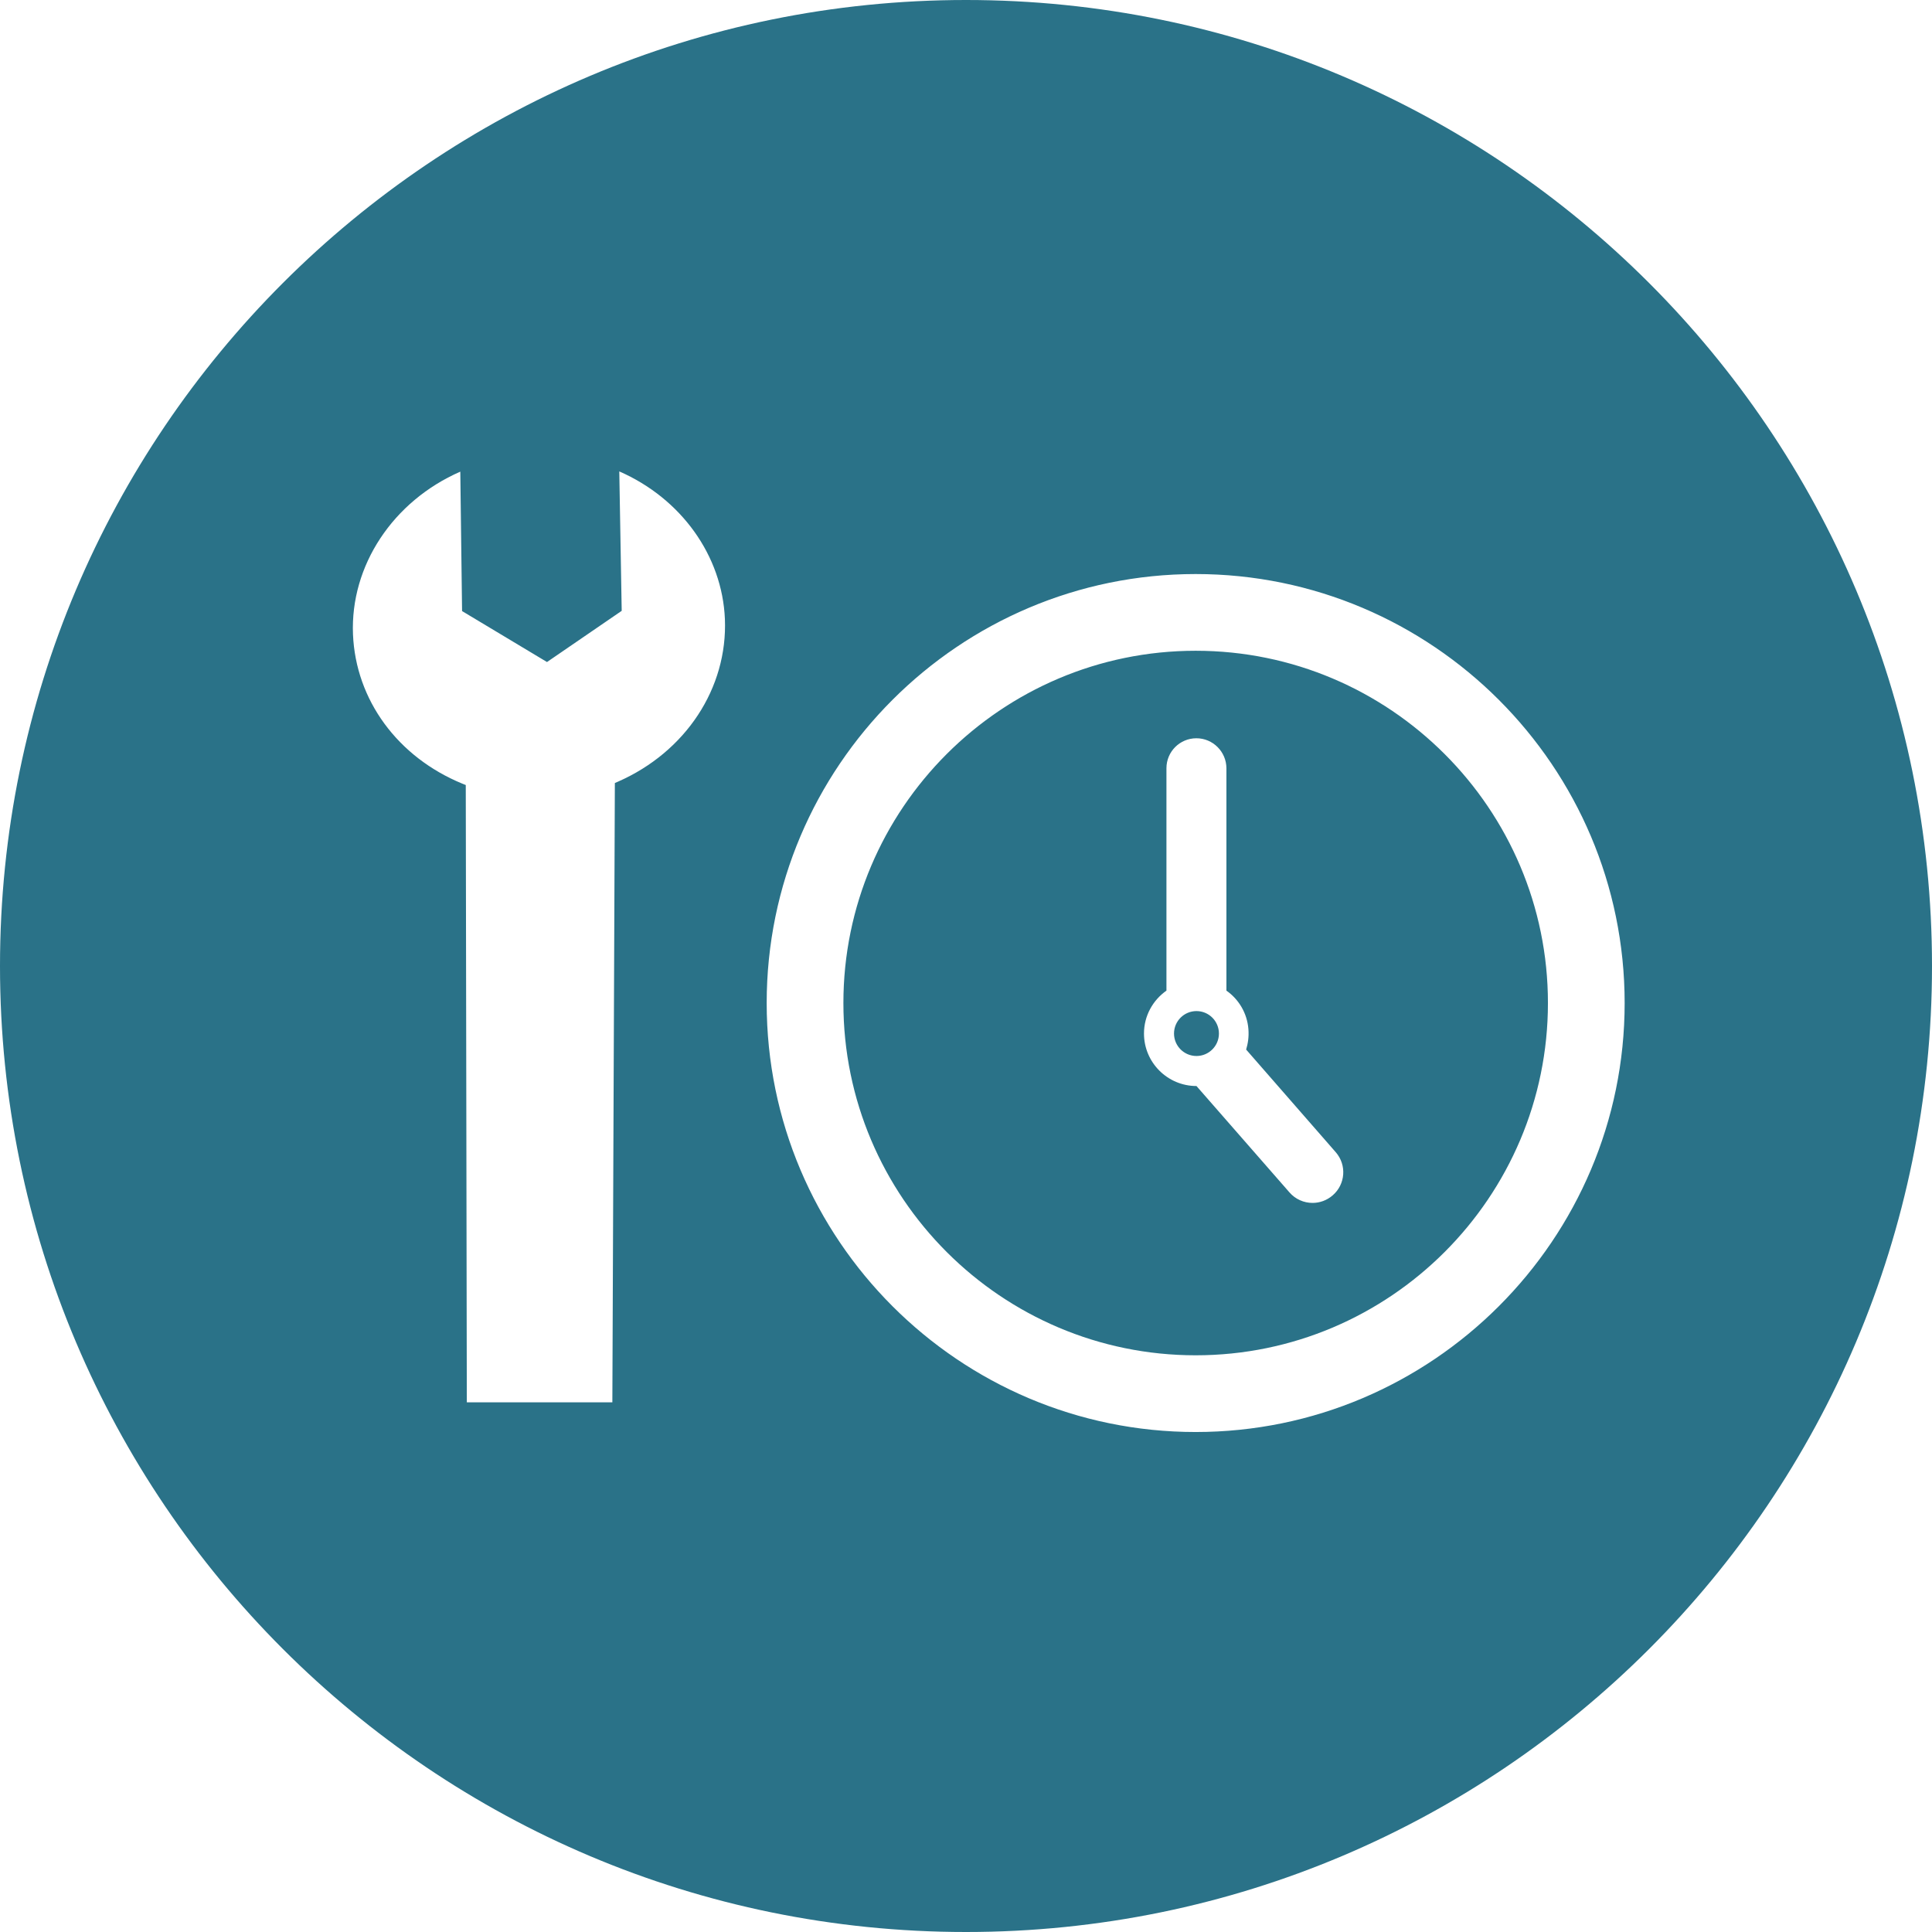
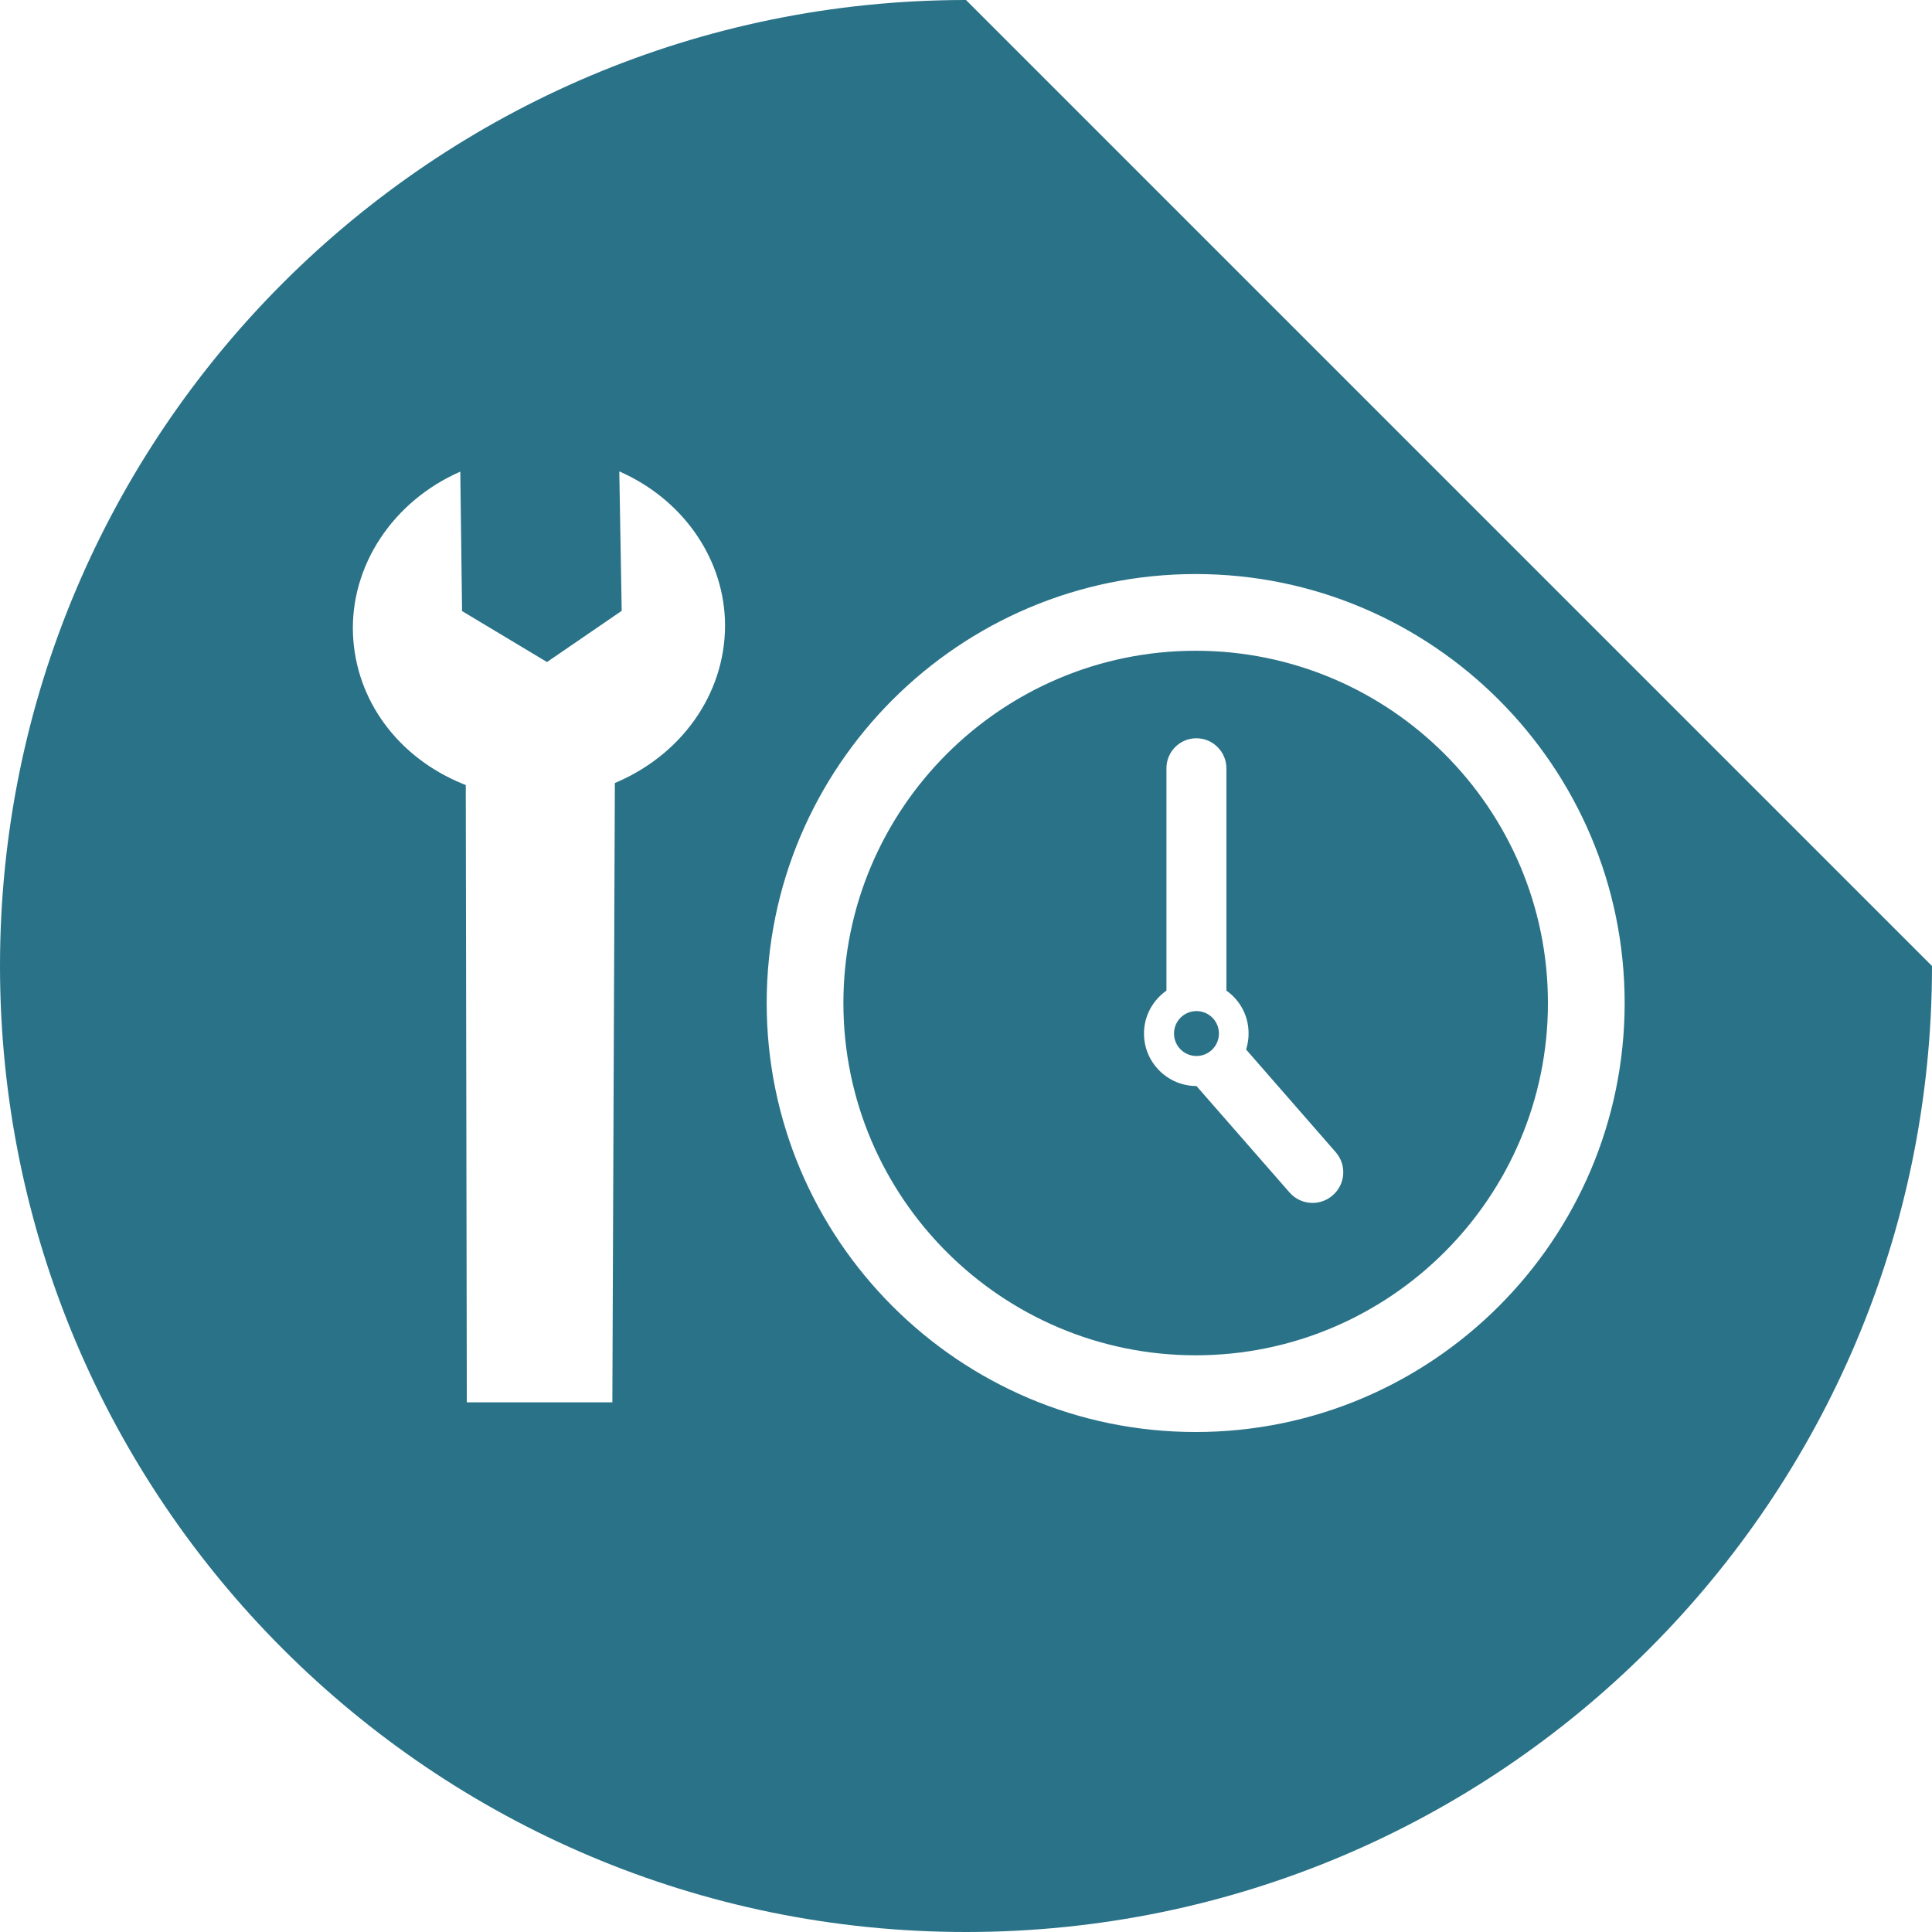
<svg xmlns="http://www.w3.org/2000/svg" version="1.1" id="Ebene_1" x="0px" y="0px" viewBox="0 0 24 24" style="enable-background:new 0 0 24 24;" xml:space="preserve">
-   <path style="fill:#2A7288;" d="M14.853,8.084c-2.413,0-4.376,1.963-4.376,4.376s1.963,4.376,4.376,4.376s4.376-1.963,4.376-4.376  S17.266,8.084,14.853,8.084z M16.554,14.85c-0.072,0.062-0.16,0.093-0.249,0.093c-0.107,0-0.213-0.045-0.288-0.132l-1.154-1.32  c-0.359,0-0.652-0.292-0.652-0.652c0-0.221,0.111-0.415,0.279-0.533V9.543c0-0.206,0.167-0.372,0.372-0.372  c0.205,0,0.372,0.167,0.373,0.372v2.763c0.153,0.107,0.257,0.279,0.273,0.476c0.008,0.1-0.006,0.182-0.028,0.256l1.113,1.275  C16.732,14.472,16.714,14.713,16.554,14.85z M15.142,12.839c0,0.154-0.125,0.279-0.279,0.279c-0.154,0-0.279-0.125-0.279-0.279  c0-0.154,0.125-0.279,0.279-0.279C15.017,12.56,15.142,12.685,15.142,12.839z M12,0C5.373,0,0,5.373,0,12s5.373,12,12,12  s12-5.373,12-12S18.627,0,12,0z M7.677,9.71L7.638,9.727l-0.031,7.666l0,0.027l-1.808,0L5.786,9.795V9.752l-0.04-0.016  c-0.806-0.33-1.327-1.041-1.361-1.855C4.35,7.026,4.882,6.225,5.718,5.859l0.022,1.732l1.055,0.633l0.928-0.636L7.693,5.856  C8.461,6.192,8.972,6.902,9.005,7.69C9.04,8.547,8.519,9.34,7.677,9.71z M14.853,17.789c-2.938,0-5.329-2.391-5.329-5.329  s2.391-5.329,5.329-5.329s5.329,2.391,5.329,5.329S17.791,17.789,14.853,17.789z" />
+   <path style="fill:#2A7288;" d="M14.853,8.084c-2.413,0-4.376,1.963-4.376,4.376s1.963,4.376,4.376,4.376s4.376-1.963,4.376-4.376  S17.266,8.084,14.853,8.084z M16.554,14.85c-0.072,0.062-0.16,0.093-0.249,0.093c-0.107,0-0.213-0.045-0.288-0.132l-1.154-1.32  c-0.359,0-0.652-0.292-0.652-0.652c0-0.221,0.111-0.415,0.279-0.533V9.543c0-0.206,0.167-0.372,0.372-0.372  c0.205,0,0.372,0.167,0.373,0.372v2.763c0.153,0.107,0.257,0.279,0.273,0.476c0.008,0.1-0.006,0.182-0.028,0.256l1.113,1.275  C16.732,14.472,16.714,14.713,16.554,14.85z M15.142,12.839c0,0.154-0.125,0.279-0.279,0.279c-0.154,0-0.279-0.125-0.279-0.279  c0-0.154,0.125-0.279,0.279-0.279C15.017,12.56,15.142,12.685,15.142,12.839z M12,0C5.373,0,0,5.373,0,12s5.373,12,12,12  s12-5.373,12-12z M7.677,9.71L7.638,9.727l-0.031,7.666l0,0.027l-1.808,0L5.786,9.795V9.752l-0.04-0.016  c-0.806-0.33-1.327-1.041-1.361-1.855C4.35,7.026,4.882,6.225,5.718,5.859l0.022,1.732l1.055,0.633l0.928-0.636L7.693,5.856  C8.461,6.192,8.972,6.902,9.005,7.69C9.04,8.547,8.519,9.34,7.677,9.71z M14.853,17.789c-2.938,0-5.329-2.391-5.329-5.329  s2.391-5.329,5.329-5.329s5.329,2.391,5.329,5.329S17.791,17.789,14.853,17.789z" />
</svg>